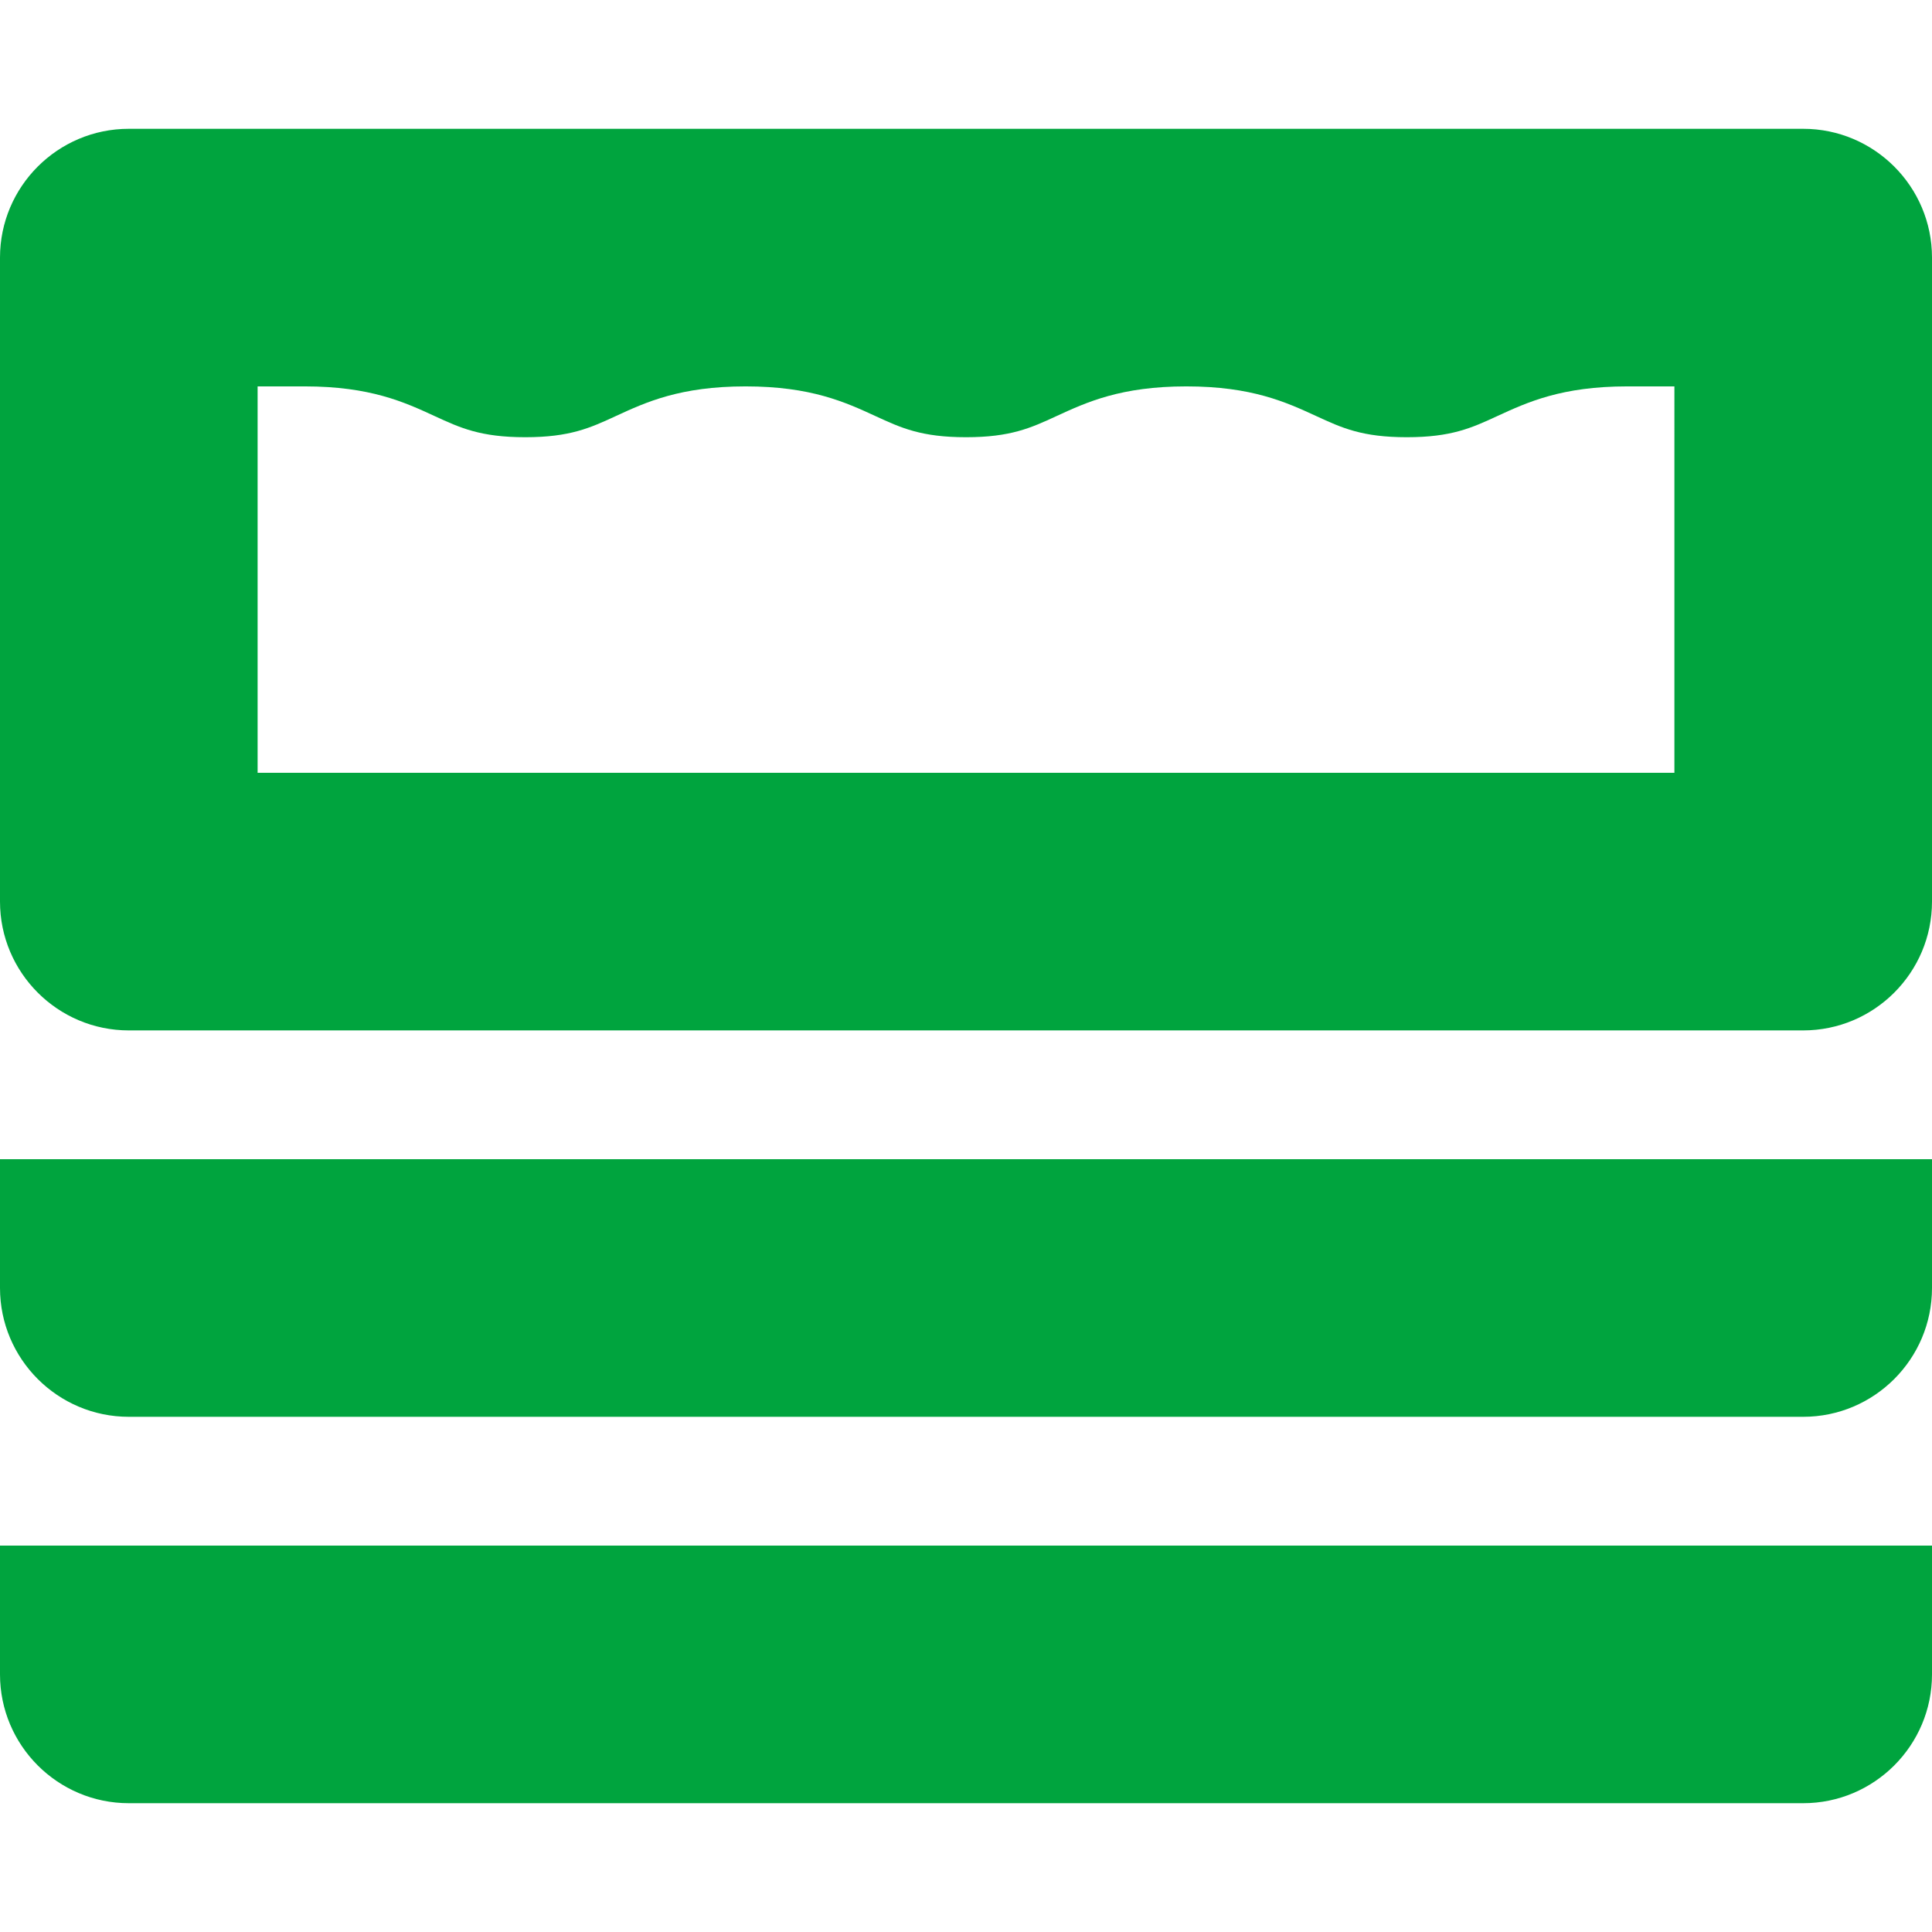
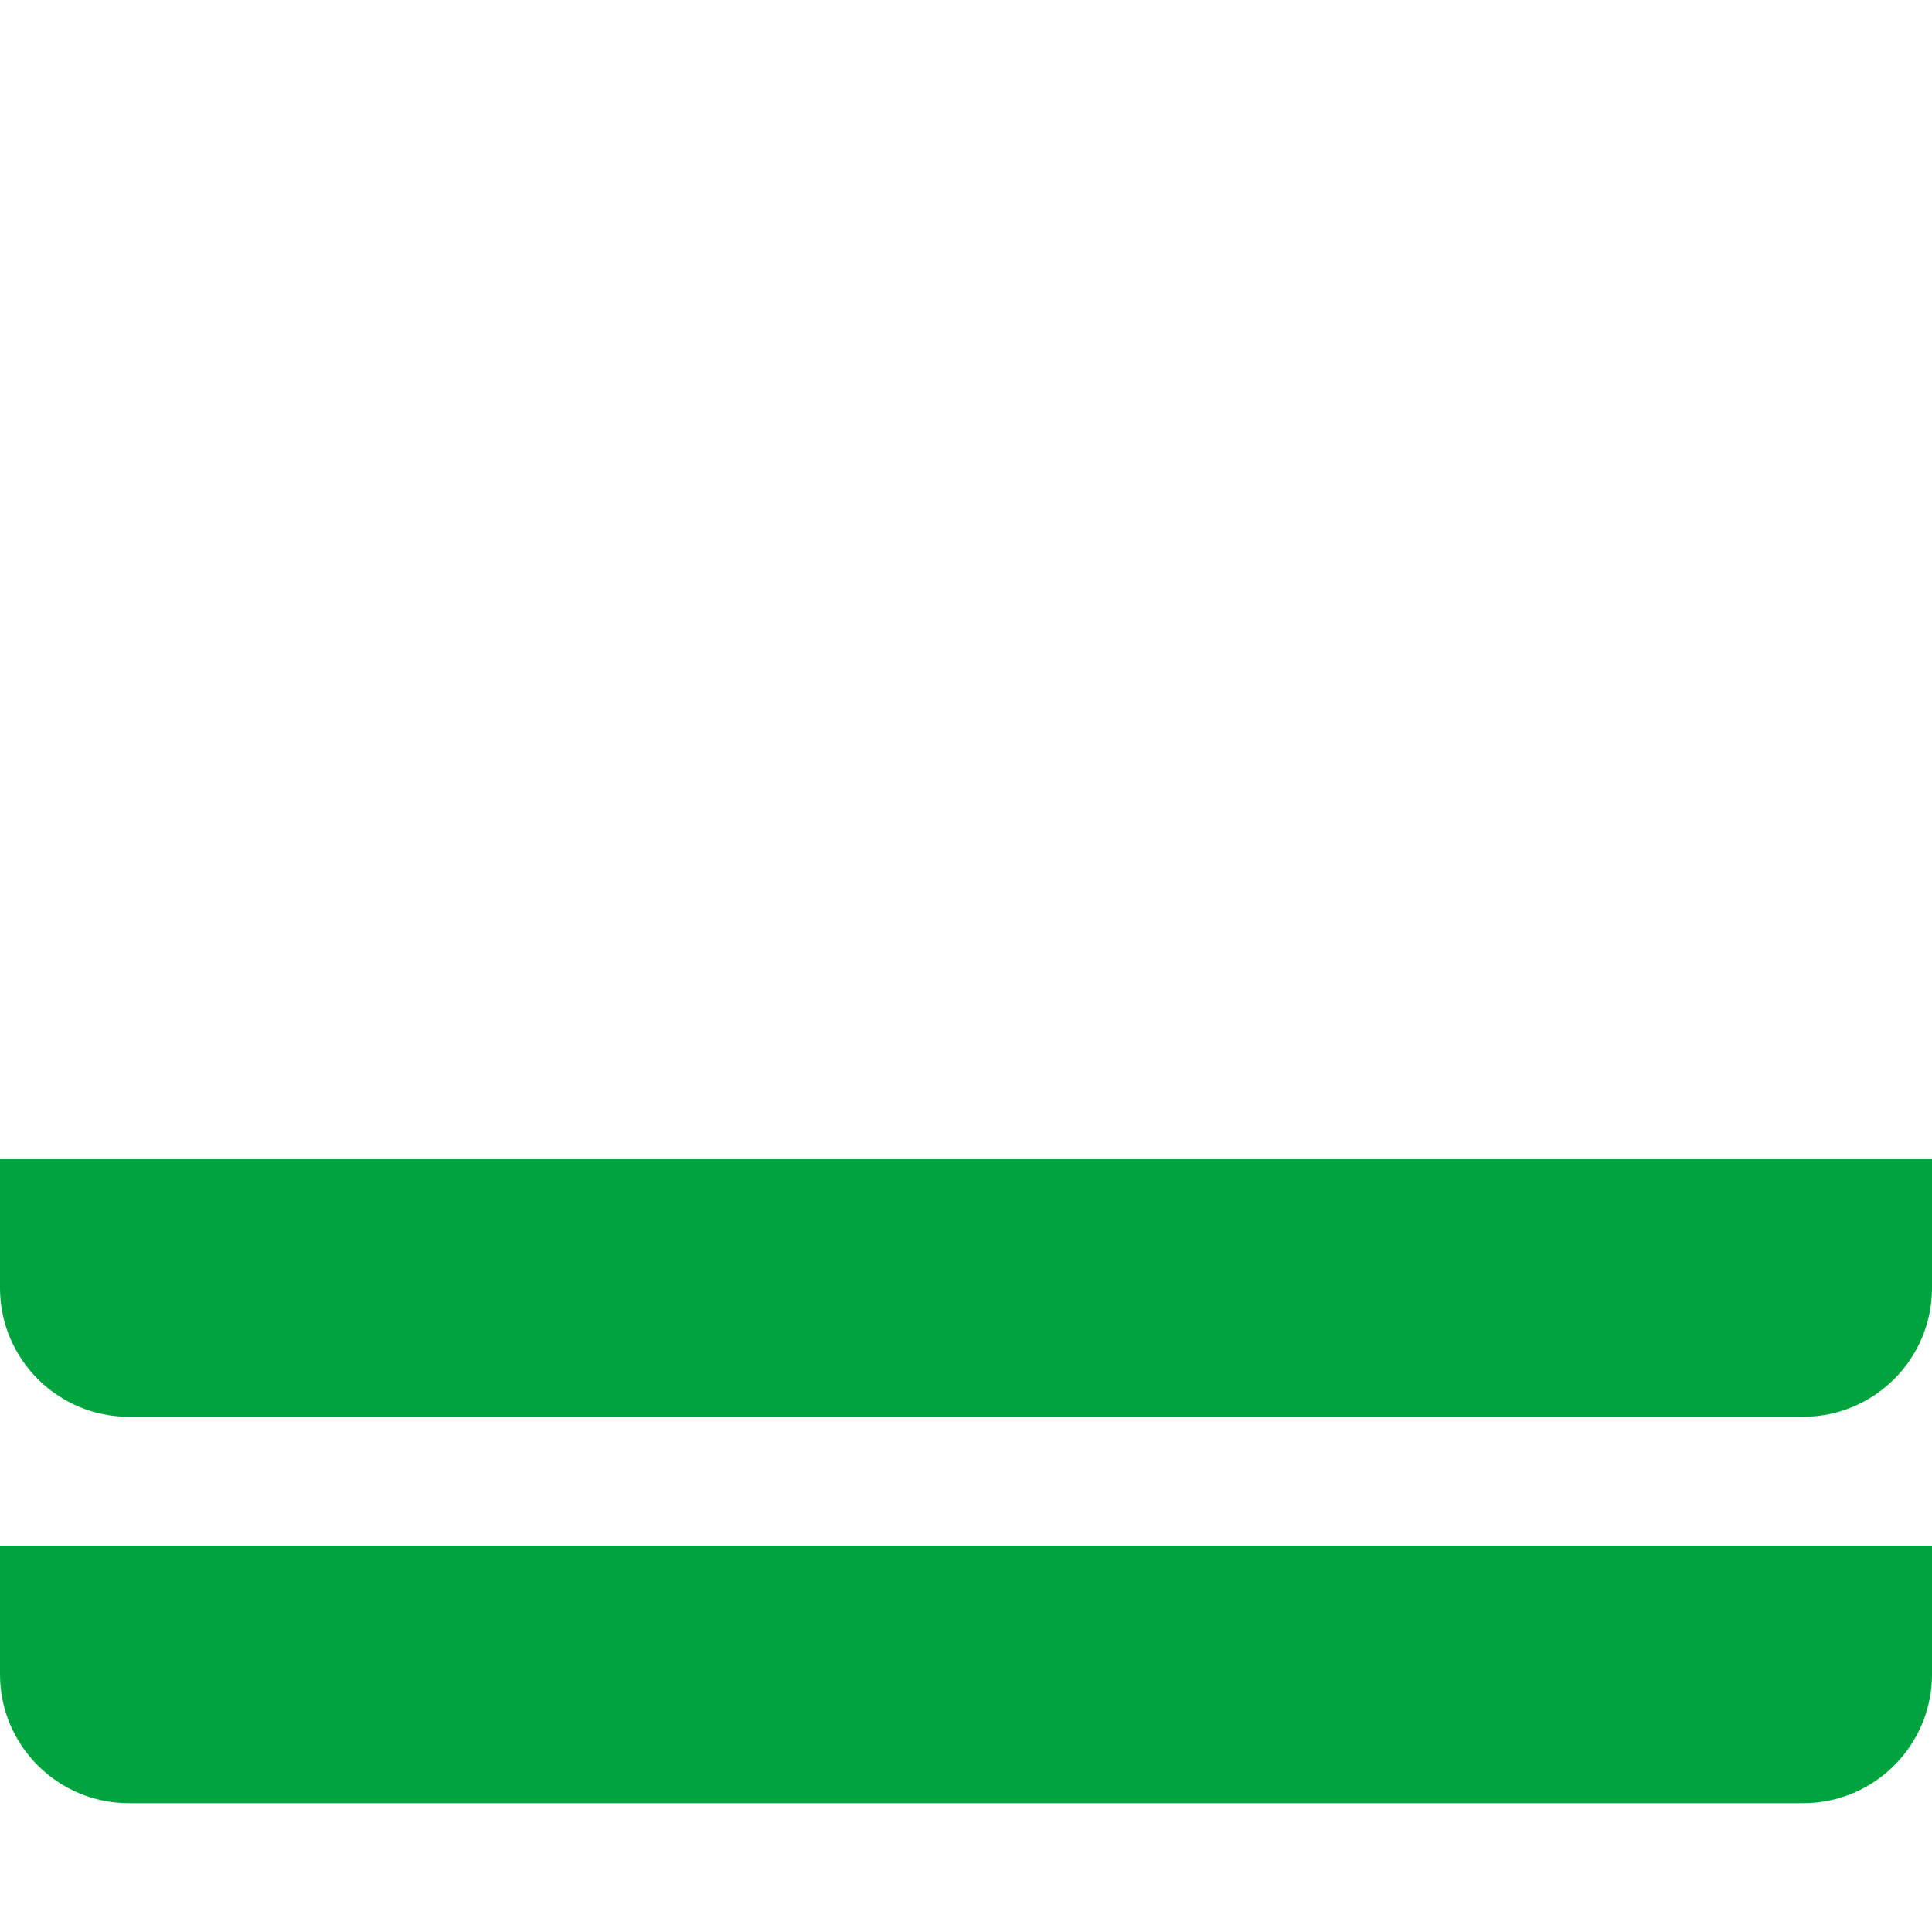
<svg xmlns="http://www.w3.org/2000/svg" version="1.1" id="Layer_1" x="0px" y="0px" width="512px" height="512px" viewBox="0 0 512 512" enable-background="new 0 0 512 512" xml:space="preserve">
  <g>
-     <path fill="#00A43E" d="M477.867,34.134H34.134C15.313,34.134,0,49.44,0,68.266v170.667c0,18.826,15.313,34.136,34.134,34.136   h443.733c18.821,0,34.133-15.311,34.133-34.136V68.266C512,49.44,496.688,34.134,477.867,34.134z M443.733,204.8H68.267V102.397   h12.513c17.346,0,26.425,4.184,34.438,7.884c6.767,3.117,12.117,5.586,23.983,5.586c11.854,0,17.191-2.469,23.954-5.586   c8.012-3.7,17.092-7.884,34.43-7.884c17.354,0,26.438,4.192,34.453,7.884c6.763,3.117,12.109,5.586,23.963,5.586   c11.85,0,17.188-2.469,23.951-5.586c8.012-3.692,17.095-7.884,34.437-7.884c17.362,0,26.45,4.192,34.467,7.884   c6.759,3.117,12.1,5.586,23.949,5.586c11.851,0,17.192-2.469,23.955-5.586c8.017-3.692,17.104-7.884,34.462-7.884h12.513V204.8z" />
    <path fill="#00A43E" d="M34.134,307.199H0v34.133c0,18.824,15.313,34.135,34.134,34.135h443.733   c18.821,0,34.133-15.311,34.133-34.135v-34.133h-34.133H34.134z" />
    <path fill="#00A43E" d="M34.134,409.6H0v34.135c0,18.822,15.313,34.131,34.134,34.131h443.733   c18.821,0,34.133-15.309,34.133-34.131V409.6h-34.133H34.134z" />
  </g>
</svg>